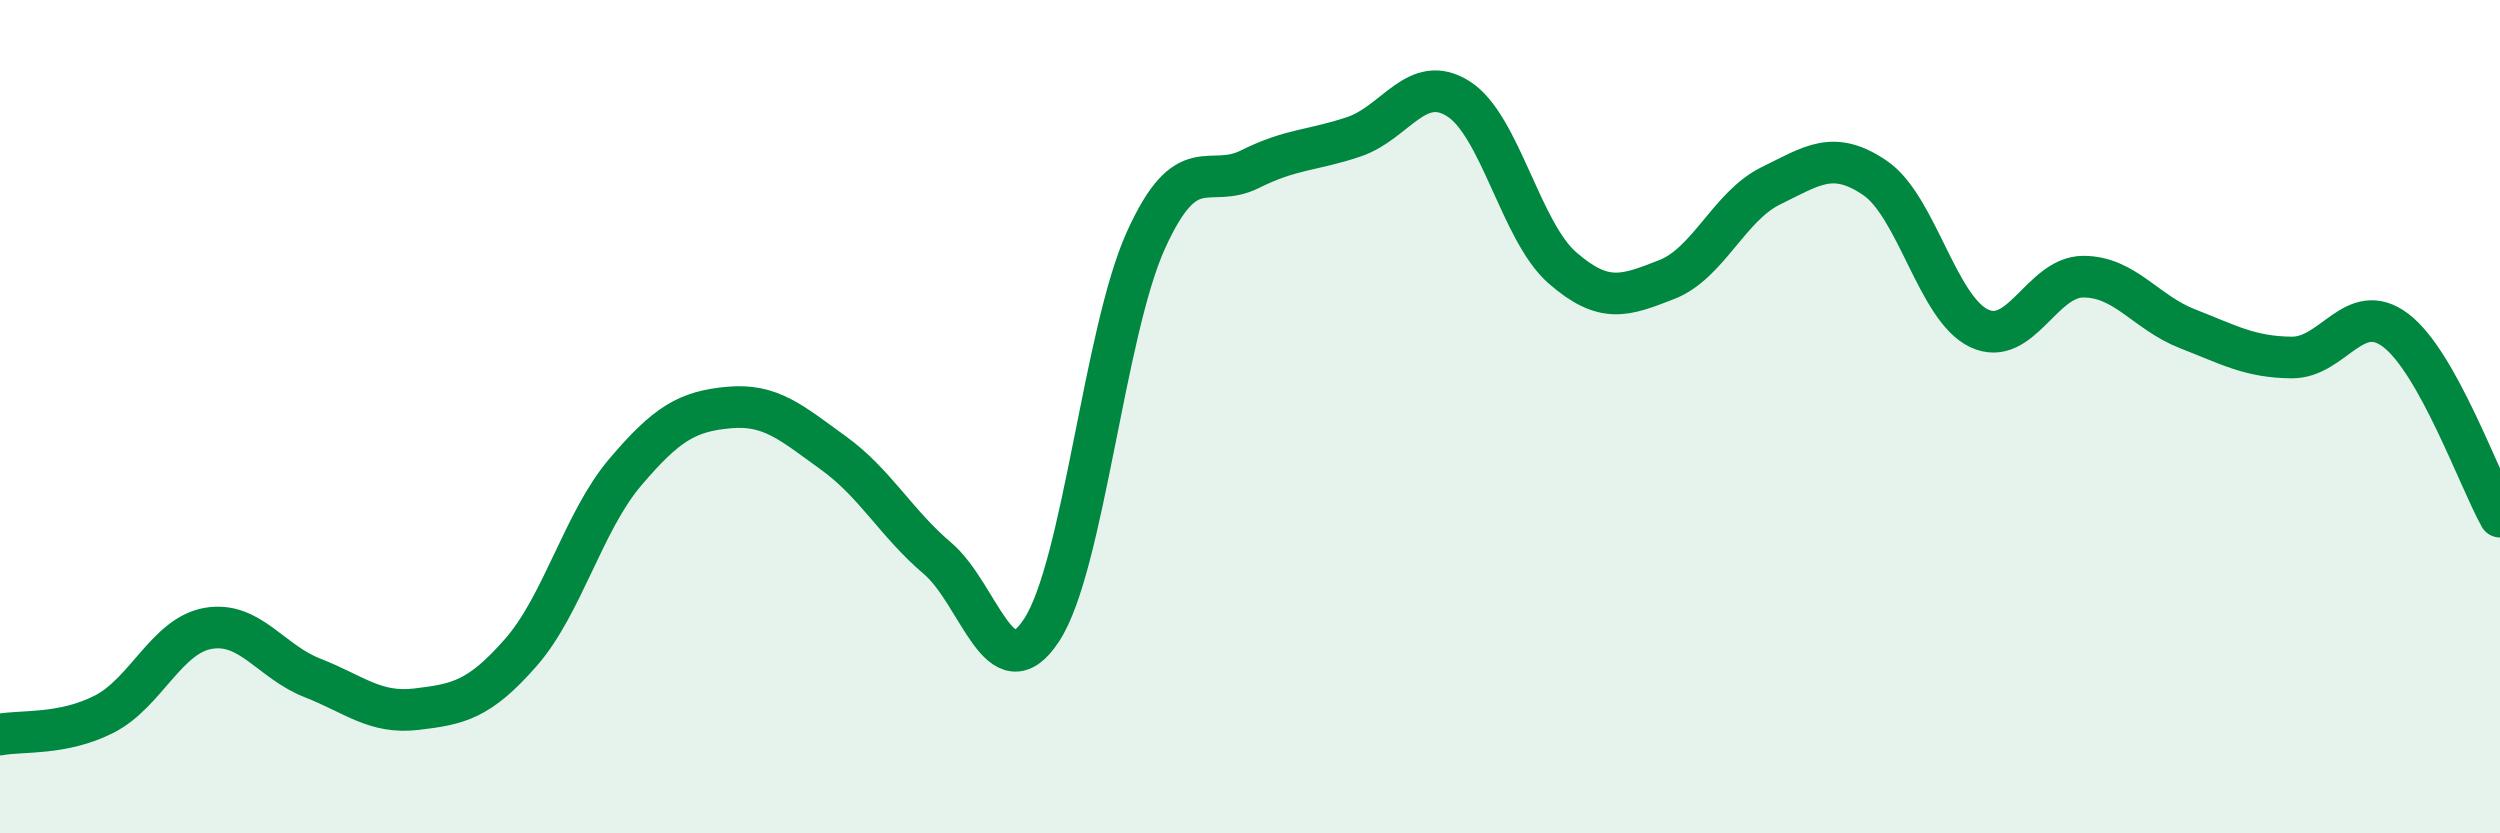
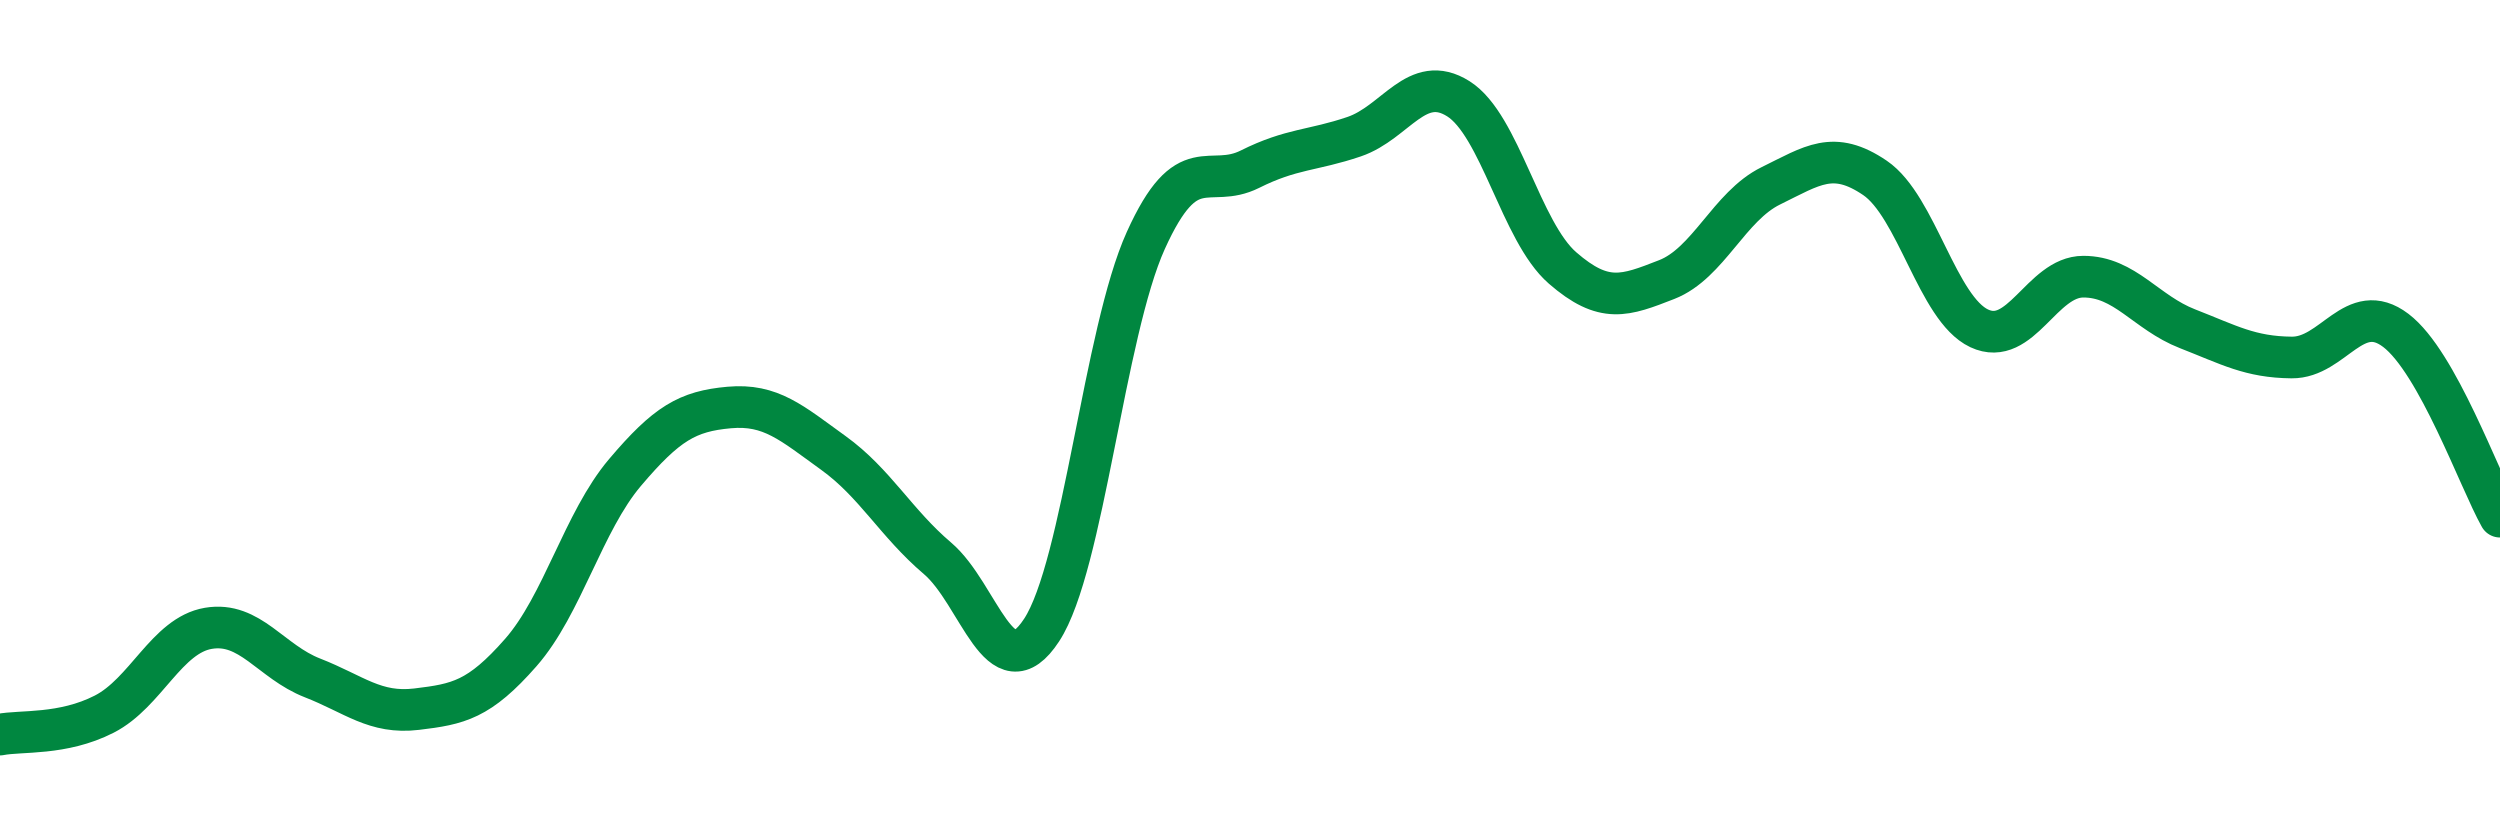
<svg xmlns="http://www.w3.org/2000/svg" width="60" height="20" viewBox="0 0 60 20">
-   <path d="M 0,17.63 C 0.5,17.53 1.5,17.65 2.5,17.14 C 3.5,16.63 4,15.25 5,15.08 C 6,14.91 6.5,15.88 7.5,16.27 C 8.5,16.66 9,17.14 10,17.02 C 11,16.9 11.5,16.8 12.5,15.66 C 13.5,14.52 14,12.52 15,11.34 C 16,10.16 16.5,9.87 17.5,9.78 C 18.5,9.69 19,10.15 20,10.87 C 21,11.59 21.5,12.55 22.5,13.4 C 23.5,14.25 24,16.65 25,15.12 C 26,13.59 26.5,7.98 27.5,5.77 C 28.5,3.56 29,4.56 30,4.06 C 31,3.56 31.5,3.62 32.5,3.28 C 33.5,2.94 34,1.74 35,2.37 C 36,3 36.5,5.56 37.5,6.43 C 38.5,7.3 39,7.1 40,6.71 C 41,6.32 41.5,4.95 42.5,4.46 C 43.5,3.97 44,3.59 45,4.27 C 46,4.95 46.5,7.41 47.5,7.88 C 48.5,8.35 49,6.64 50,6.64 C 51,6.64 51.5,7.5 52.5,7.89 C 53.5,8.28 54,8.57 55,8.58 C 56,8.59 56.5,7.17 57.5,7.93 C 58.5,8.69 59.5,11.51 60,12.4L60 20L0 20Z" fill="#008740" opacity="0.1" stroke-linecap="round" stroke-linejoin="round" />
  <path d="M 0,17.63 C 0.5,17.53 1.5,17.65 2.5,17.14 C 3.5,16.63 4,15.25 5,15.08 C 6,14.91 6.5,15.88 7.5,16.27 C 8.5,16.66 9,17.14 10,17.02 C 11,16.9 11.5,16.8 12.5,15.66 C 13.5,14.52 14,12.52 15,11.34 C 16,10.16 16.5,9.87 17.5,9.78 C 18.5,9.69 19,10.15 20,10.87 C 21,11.59 21.5,12.55 22.5,13.4 C 23.5,14.25 24,16.65 25,15.12 C 26,13.59 26.5,7.98 27.5,5.77 C 28.5,3.56 29,4.56 30,4.06 C 31,3.56 31.5,3.62 32.5,3.28 C 33.5,2.94 34,1.74 35,2.37 C 36,3 36.5,5.56 37.5,6.43 C 38.5,7.3 39,7.1 40,6.71 C 41,6.32 41.5,4.95 42.5,4.46 C 43.5,3.97 44,3.59 45,4.27 C 46,4.95 46.5,7.41 47.5,7.88 C 48.5,8.35 49,6.64 50,6.64 C 51,6.64 51.5,7.5 52.5,7.89 C 53.5,8.28 54,8.57 55,8.58 C 56,8.59 56.5,7.17 57.5,7.93 C 58.5,8.69 59.5,11.51 60,12.4" stroke="#008740" stroke-width="1" fill="none" stroke-linecap="round" stroke-linejoin="round" />
</svg>